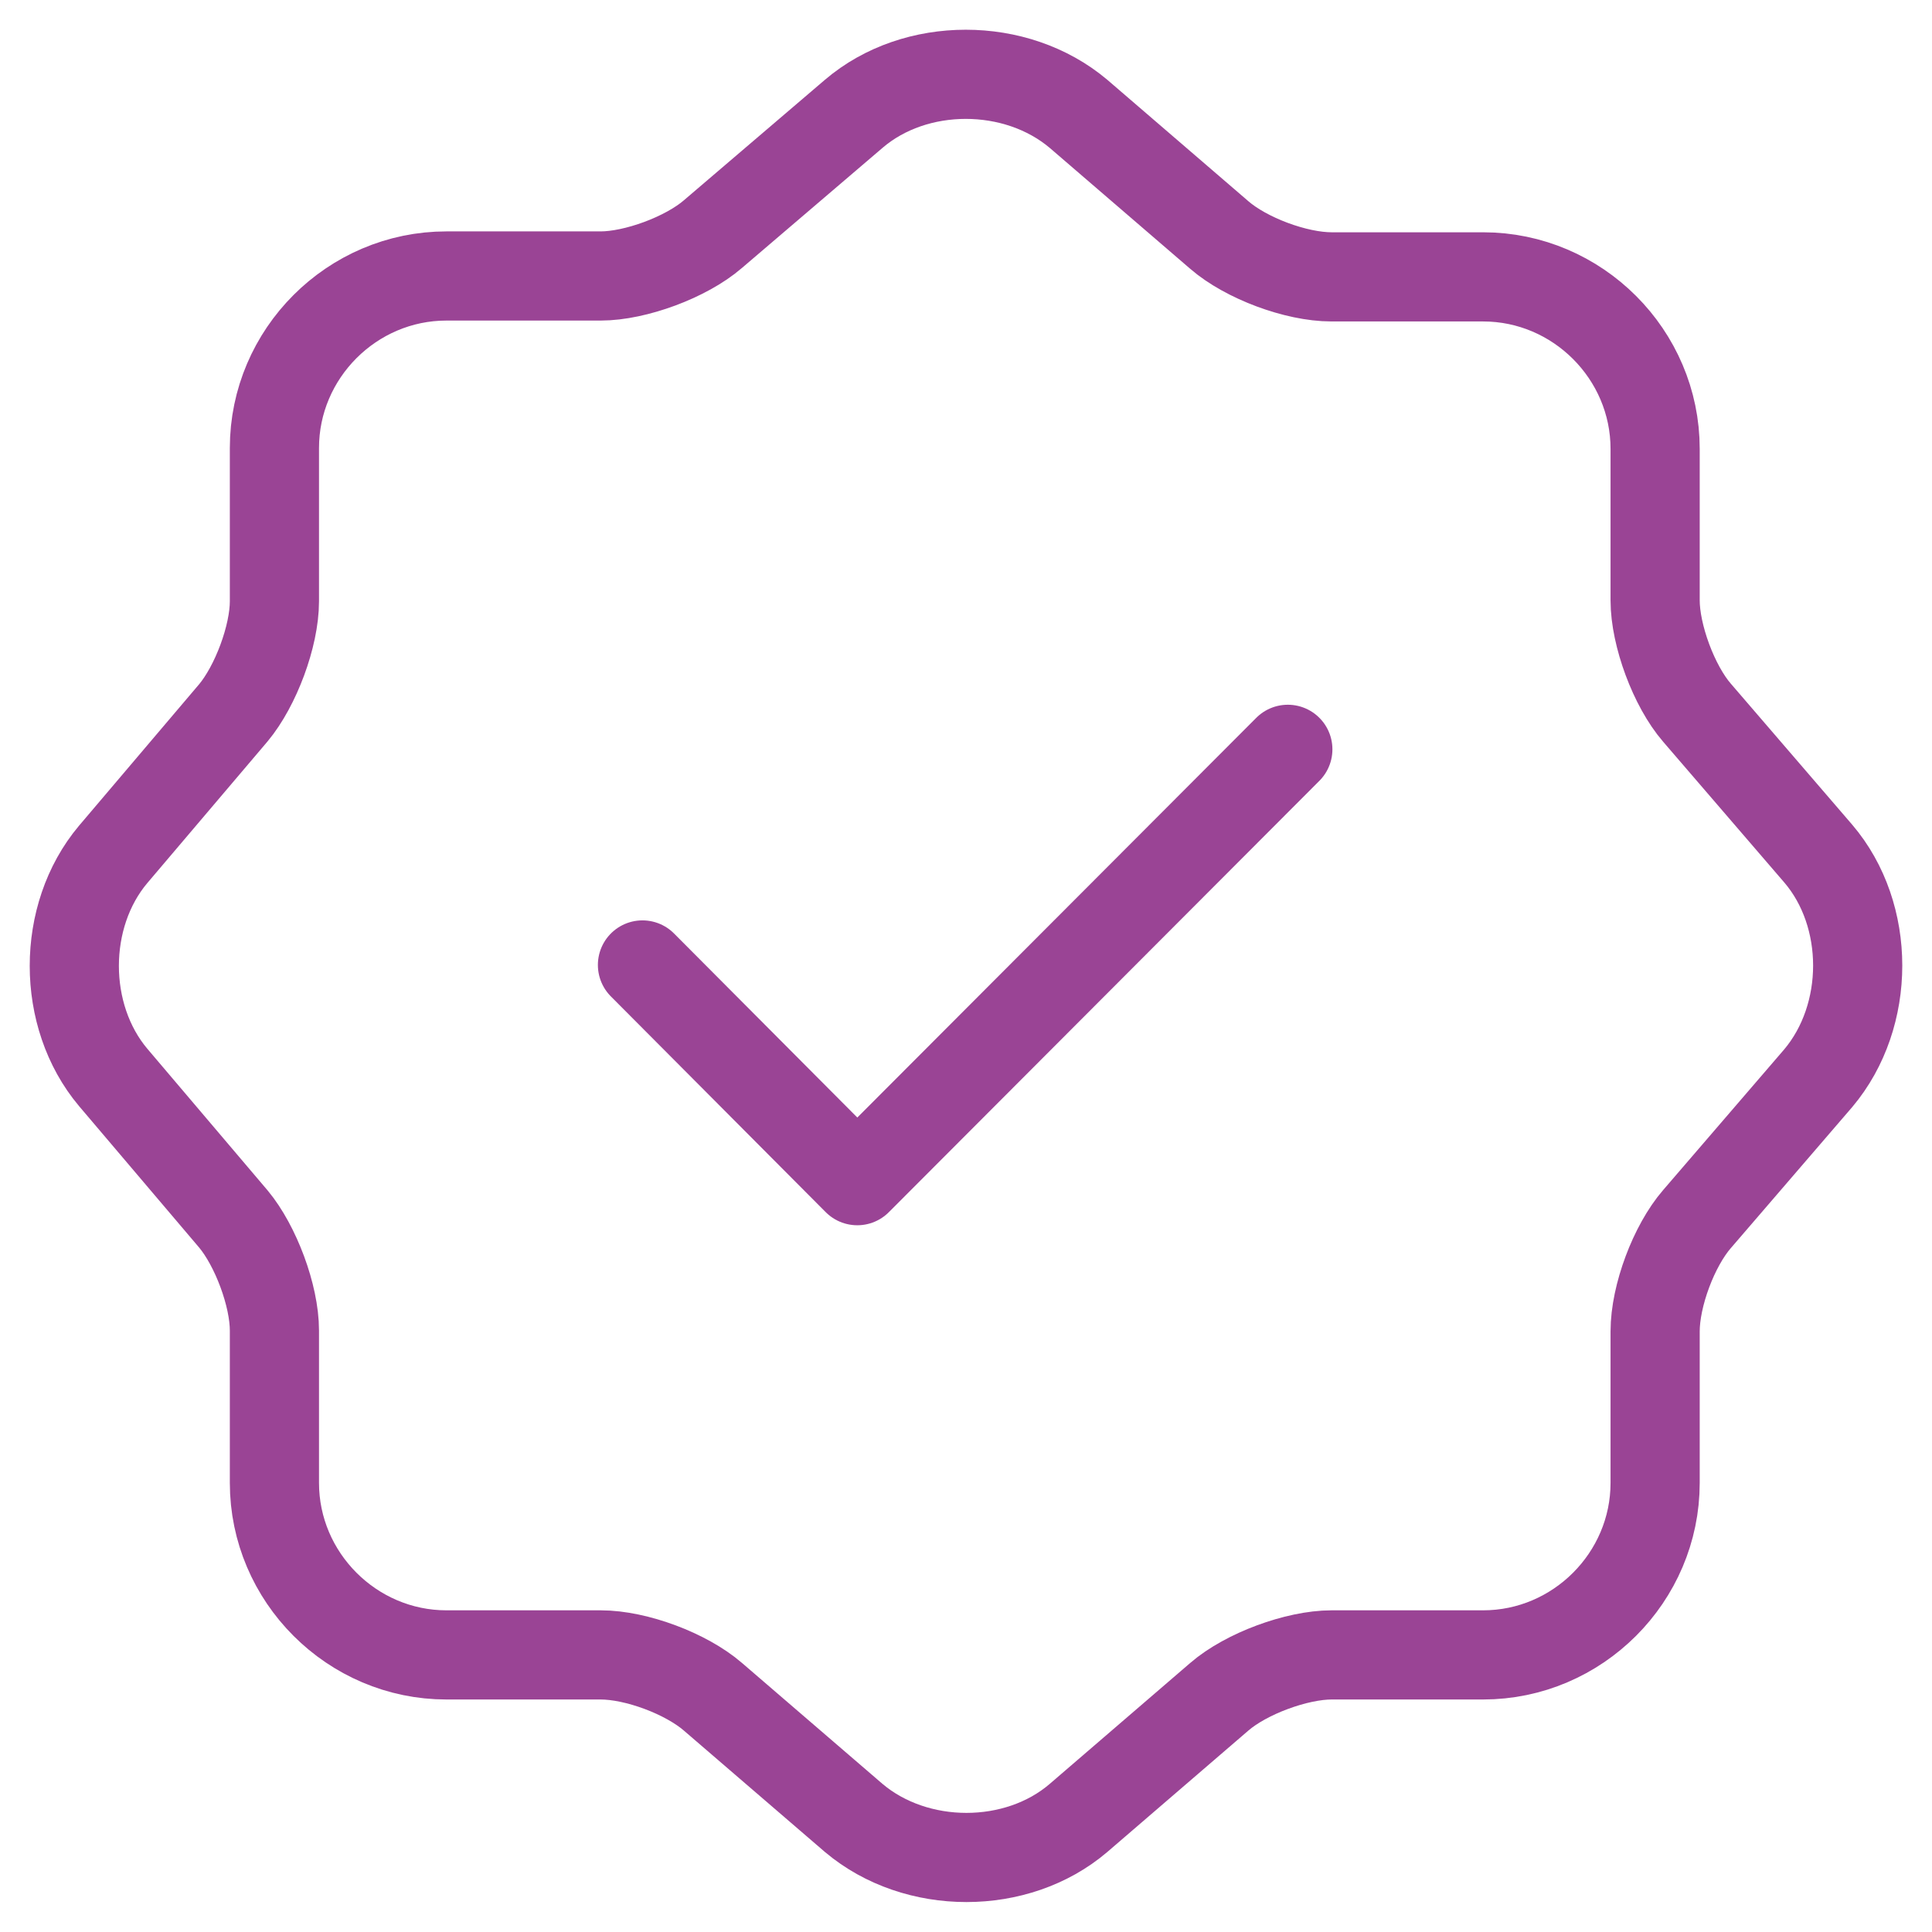
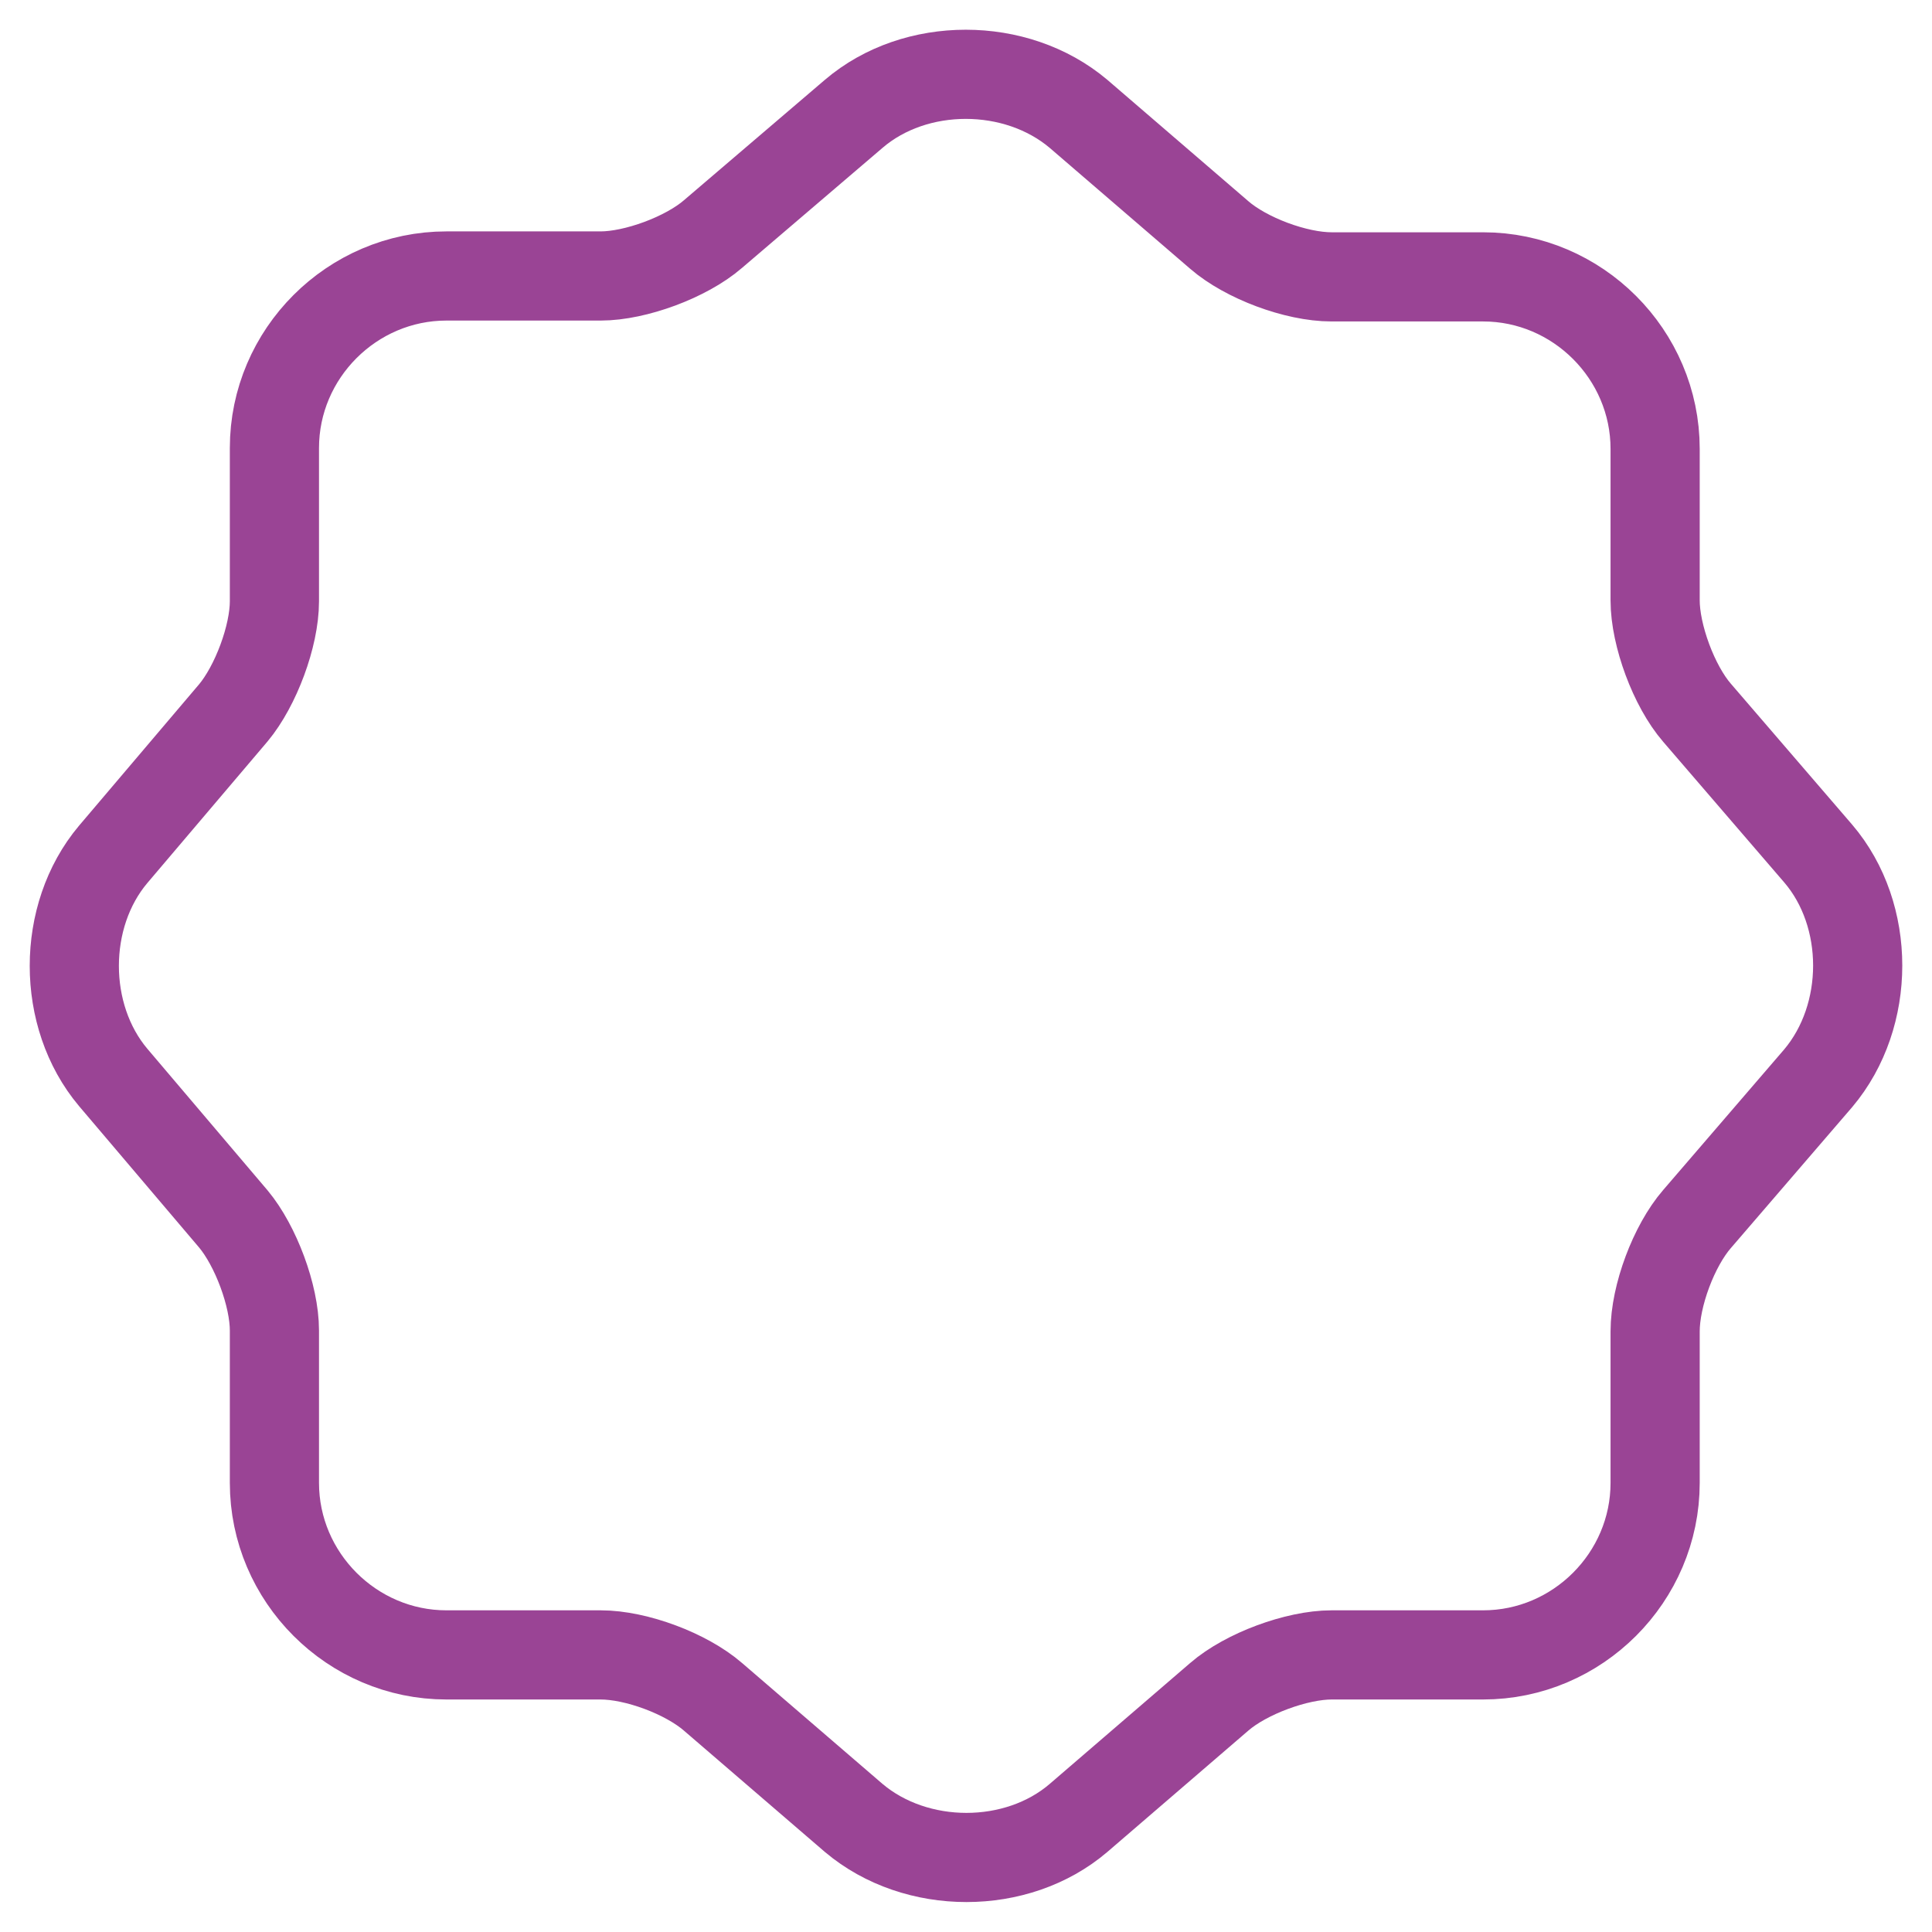
<svg xmlns="http://www.w3.org/2000/svg" width="26" height="26" viewBox="0 0 26 26" fill="none">
-   <path d="M8.646 12.986L11.537 15.889L17.331 10.084" stroke="#9A4495" stroke-width="1.2" stroke-linecap="round" stroke-linejoin="round" />
  <path d="M11.49 1.531C12.318 0.823 13.673 0.823 14.513 1.531L16.408 3.162C16.768 3.474 17.44 3.726 17.92 3.726H19.959C21.23 3.726 22.274 4.77 22.274 6.041V8.08C22.274 8.548 22.526 9.232 22.838 9.592L24.469 11.487C25.177 12.315 25.177 13.67 24.469 14.51L22.838 16.405C22.526 16.765 22.274 17.437 22.274 17.917V19.956C22.274 21.227 21.23 22.271 19.959 22.271H17.92C17.452 22.271 16.768 22.523 16.408 22.835L14.513 24.466C13.685 25.174 12.33 25.174 11.49 24.466L9.595 22.835C9.235 22.523 8.563 22.271 8.083 22.271H6.008C4.737 22.271 3.693 21.227 3.693 19.956V17.905C3.693 17.437 3.441 16.765 3.141 16.405L1.522 14.498C0.826 13.67 0.826 12.327 1.522 11.499L3.141 9.592C3.441 9.232 3.693 8.56 3.693 8.092V6.029C3.693 4.758 4.737 3.714 6.008 3.714H8.083C8.551 3.714 9.235 3.462 9.595 3.15L11.49 1.531Z" stroke="#9A4495" stroke-width="1.2" stroke-linecap="round" stroke-linejoin="round" />
</svg>